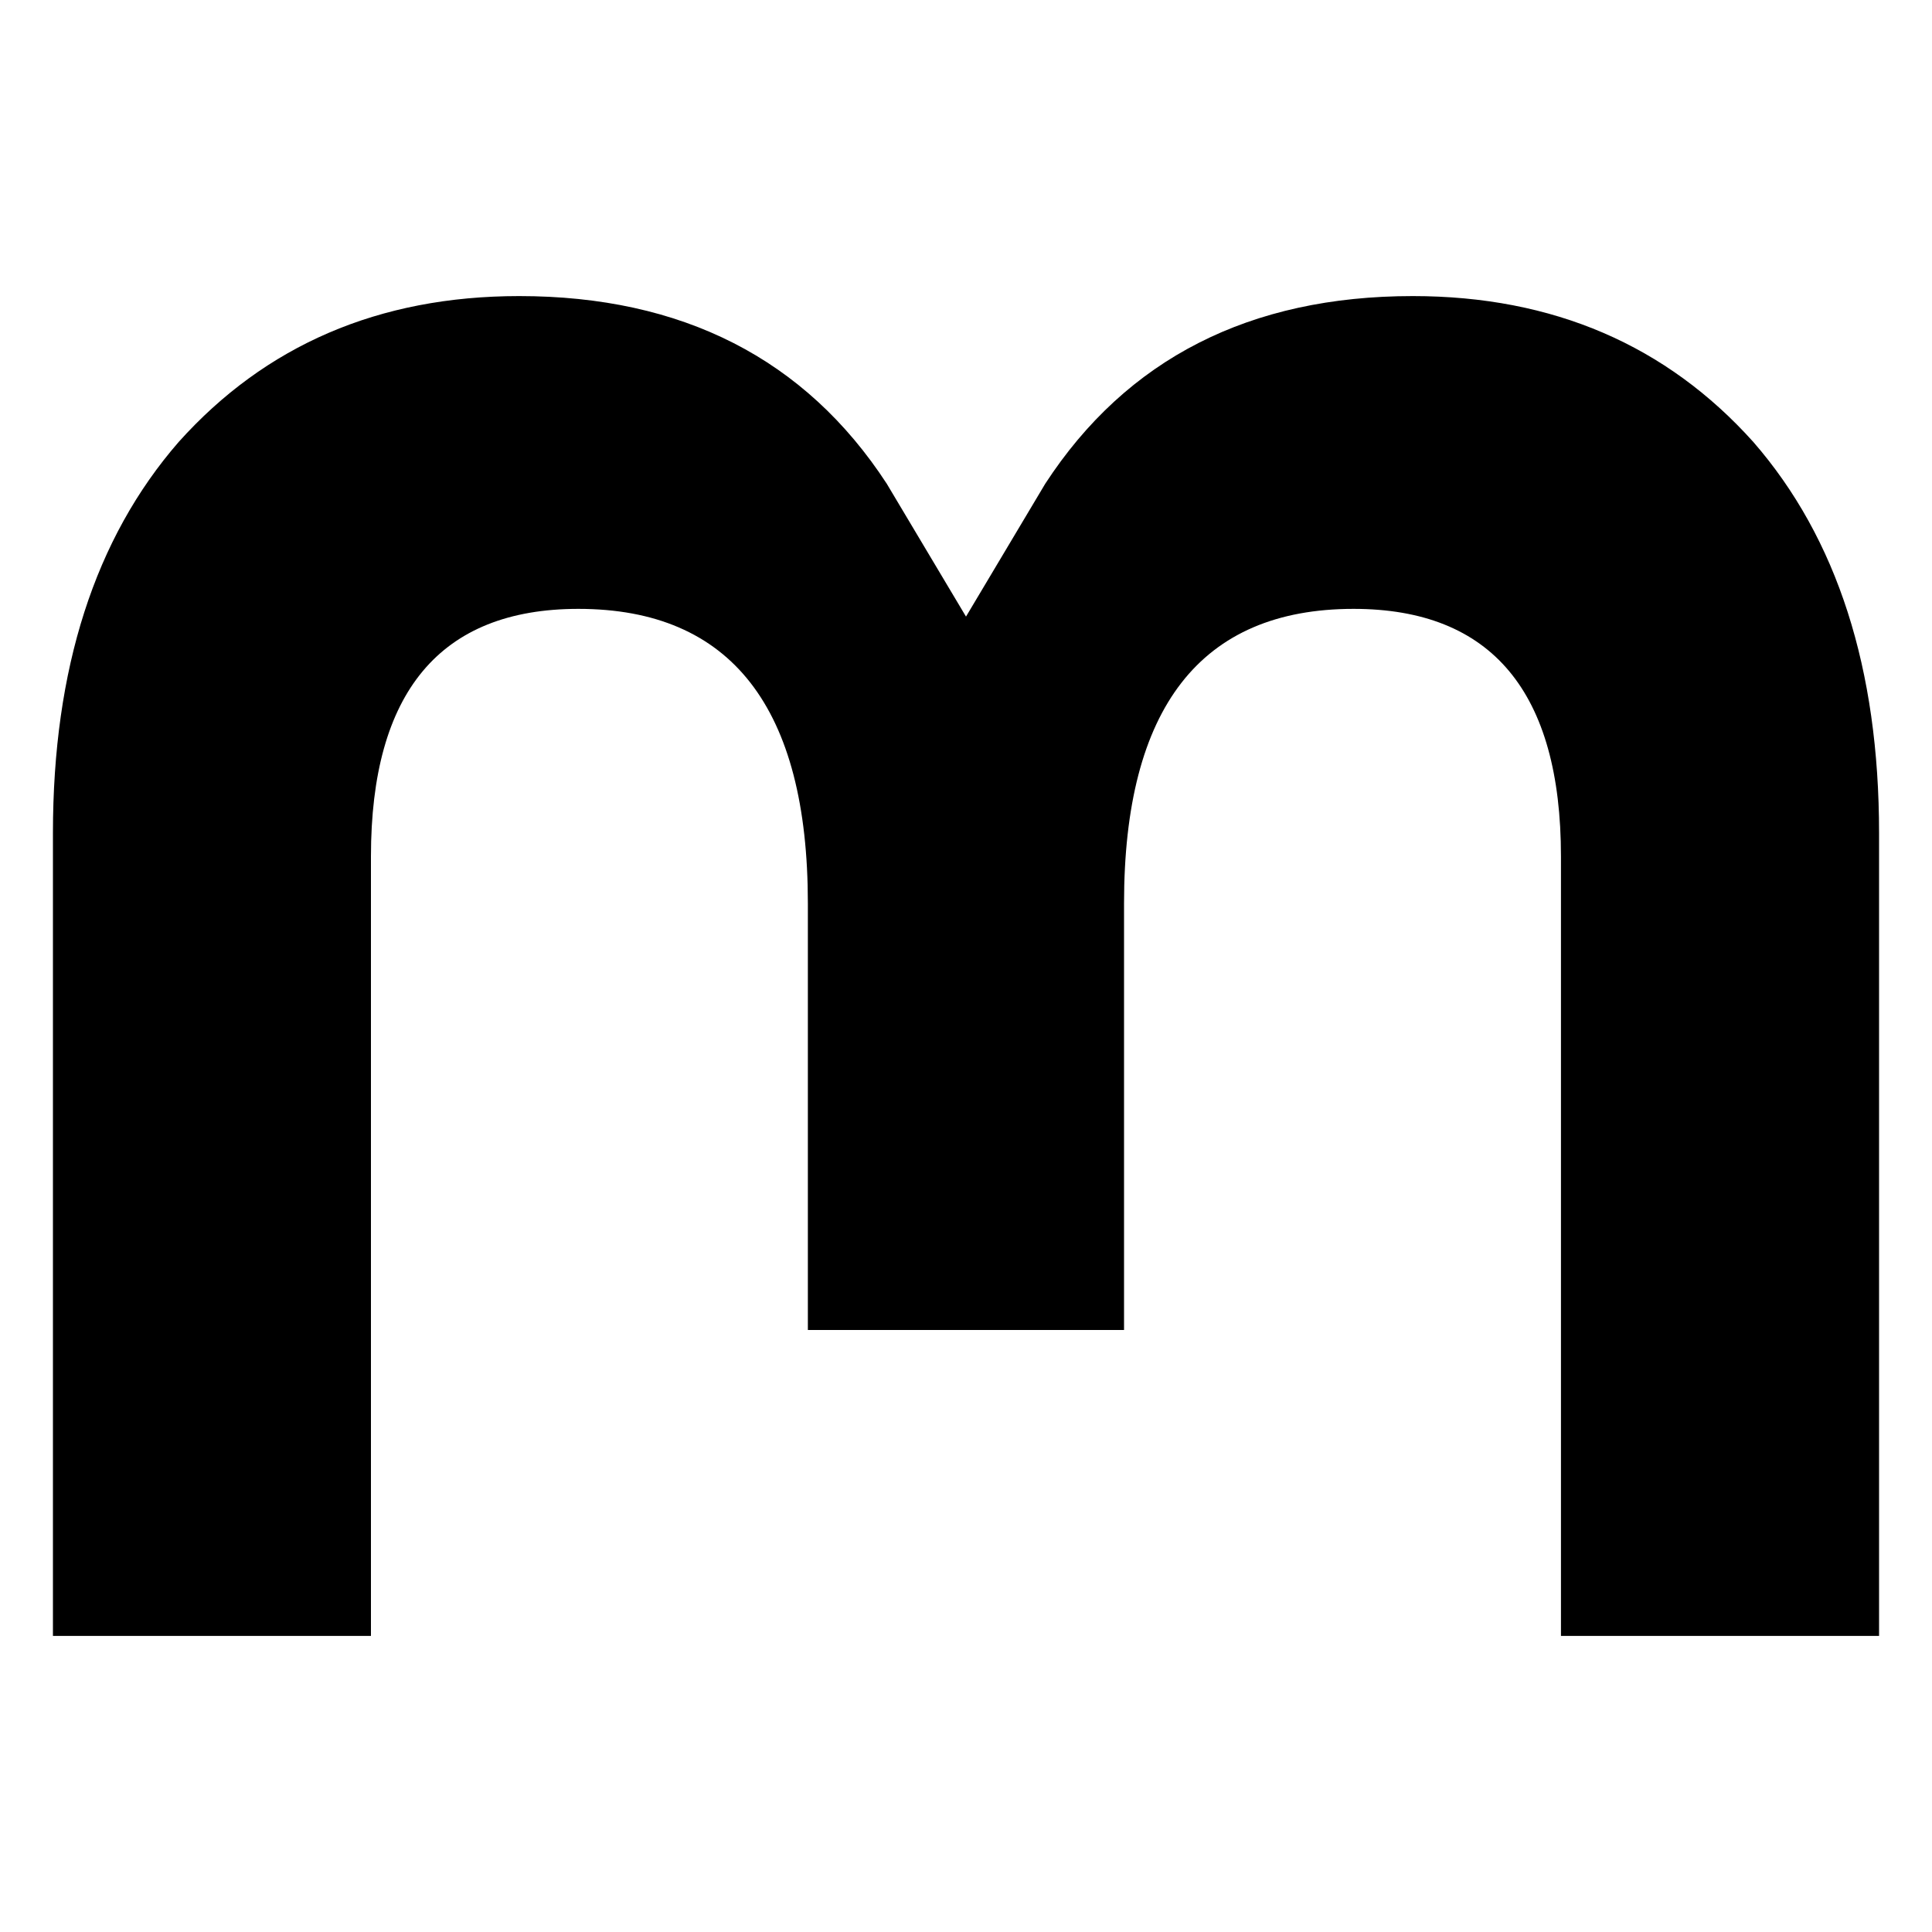
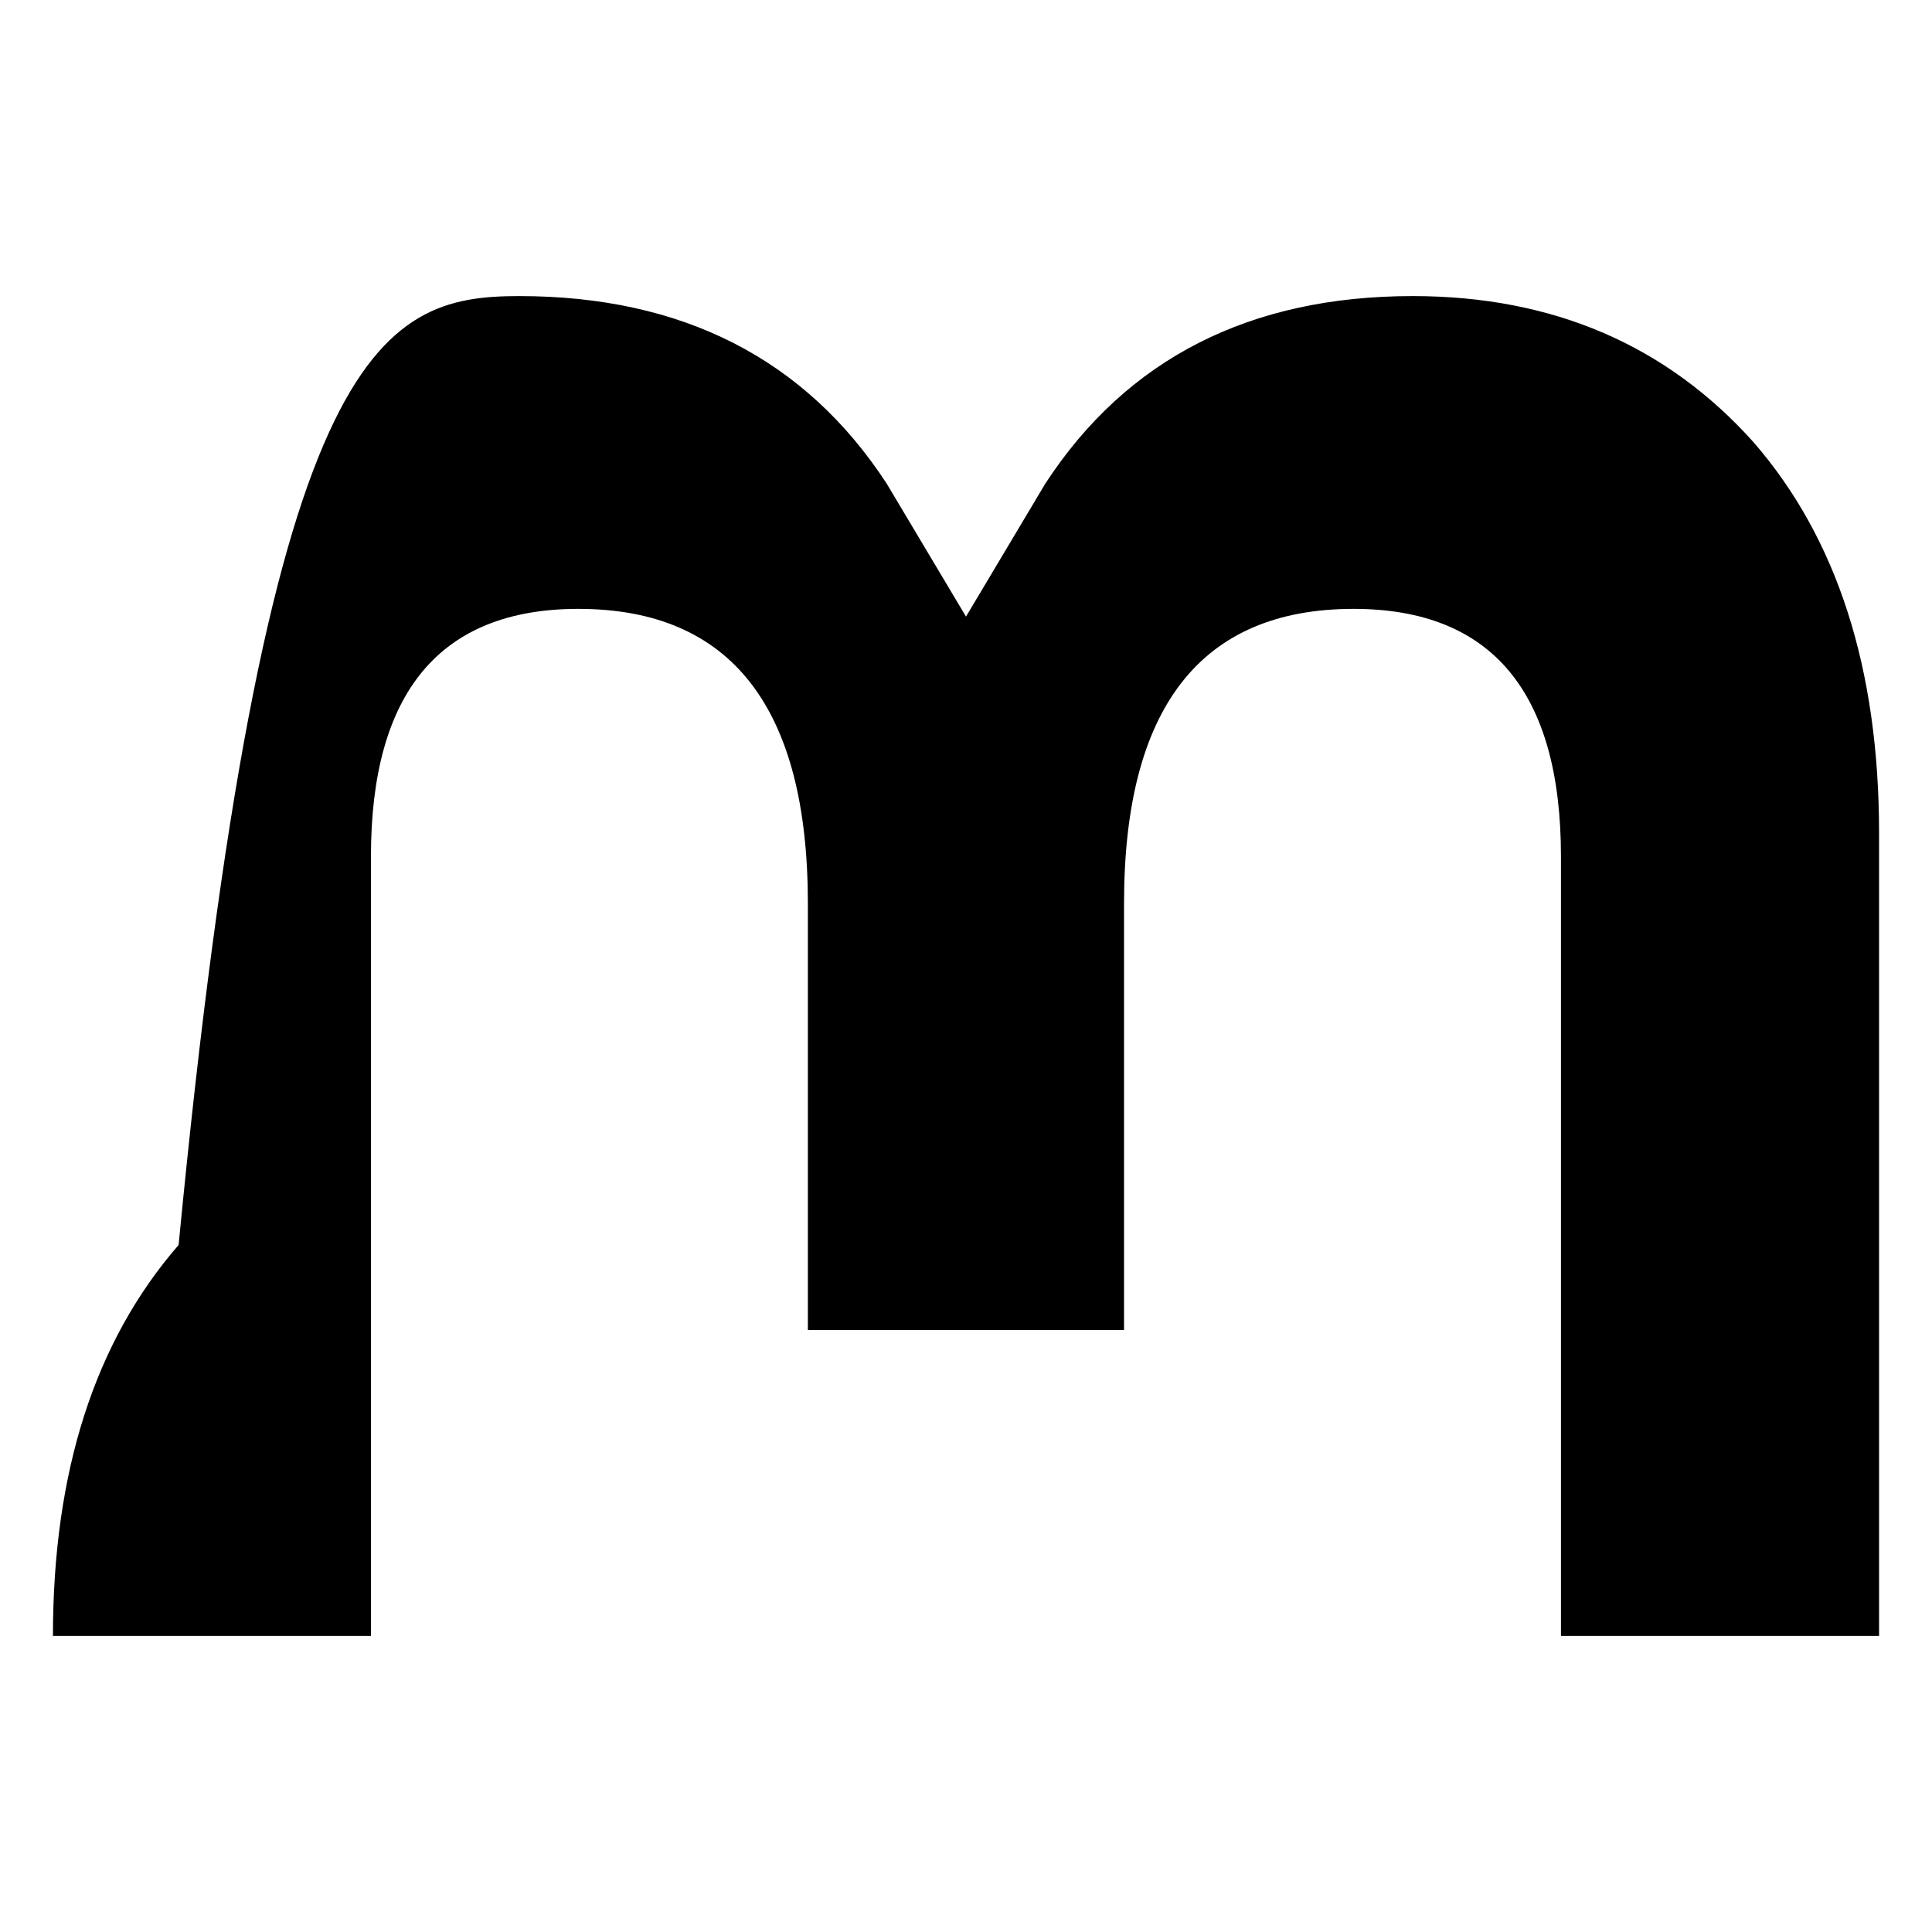
<svg xmlns="http://www.w3.org/2000/svg" width="16pt" height="16pt" viewBox="0 0 20 20" version="1.1">
-   <path fill="#000" d="M 19.452,8.623 V 16.935 H 16.159 V 8.867 c 0,-1.701 -0.716,-2.564 -2.147,-2.564 -1.583,0 -2.376,1.024 -2.376,3.049 V 13.768 H 8.363 V 9.352 c 0,-2.025 -0.793,-3.049 -2.376,-3.049 -1.431,0 -2.147,0.863 -2.147,2.564 V 16.935 H 0.548 V 8.623 c 0,-1.699 0.433,-3.049 1.301,-4.047 C 2.745,3.577 3.918,3.065 5.375,3.065 c 1.685,0 2.961,0.648 3.805,1.943 L 10,6.383 10.82,5.008 c 0.844,-1.296 2.12,-1.943 3.805,-1.943 1.456,0 2.63,0.512 3.526,1.511 0.869,0.999 1.301,2.349 1.301,4.047" />
+   <path fill="#000" d="M 19.452,8.623 V 16.935 H 16.159 V 8.867 c 0,-1.701 -0.716,-2.564 -2.147,-2.564 -1.583,0 -2.376,1.024 -2.376,3.049 V 13.768 H 8.363 V 9.352 c 0,-2.025 -0.793,-3.049 -2.376,-3.049 -1.431,0 -2.147,0.863 -2.147,2.564 V 16.935 H 0.548 c 0,-1.699 0.433,-3.049 1.301,-4.047 C 2.745,3.577 3.918,3.065 5.375,3.065 c 1.685,0 2.961,0.648 3.805,1.943 L 10,6.383 10.82,5.008 c 0.844,-1.296 2.12,-1.943 3.805,-1.943 1.456,0 2.63,0.512 3.526,1.511 0.869,0.999 1.301,2.349 1.301,4.047" />
</svg>